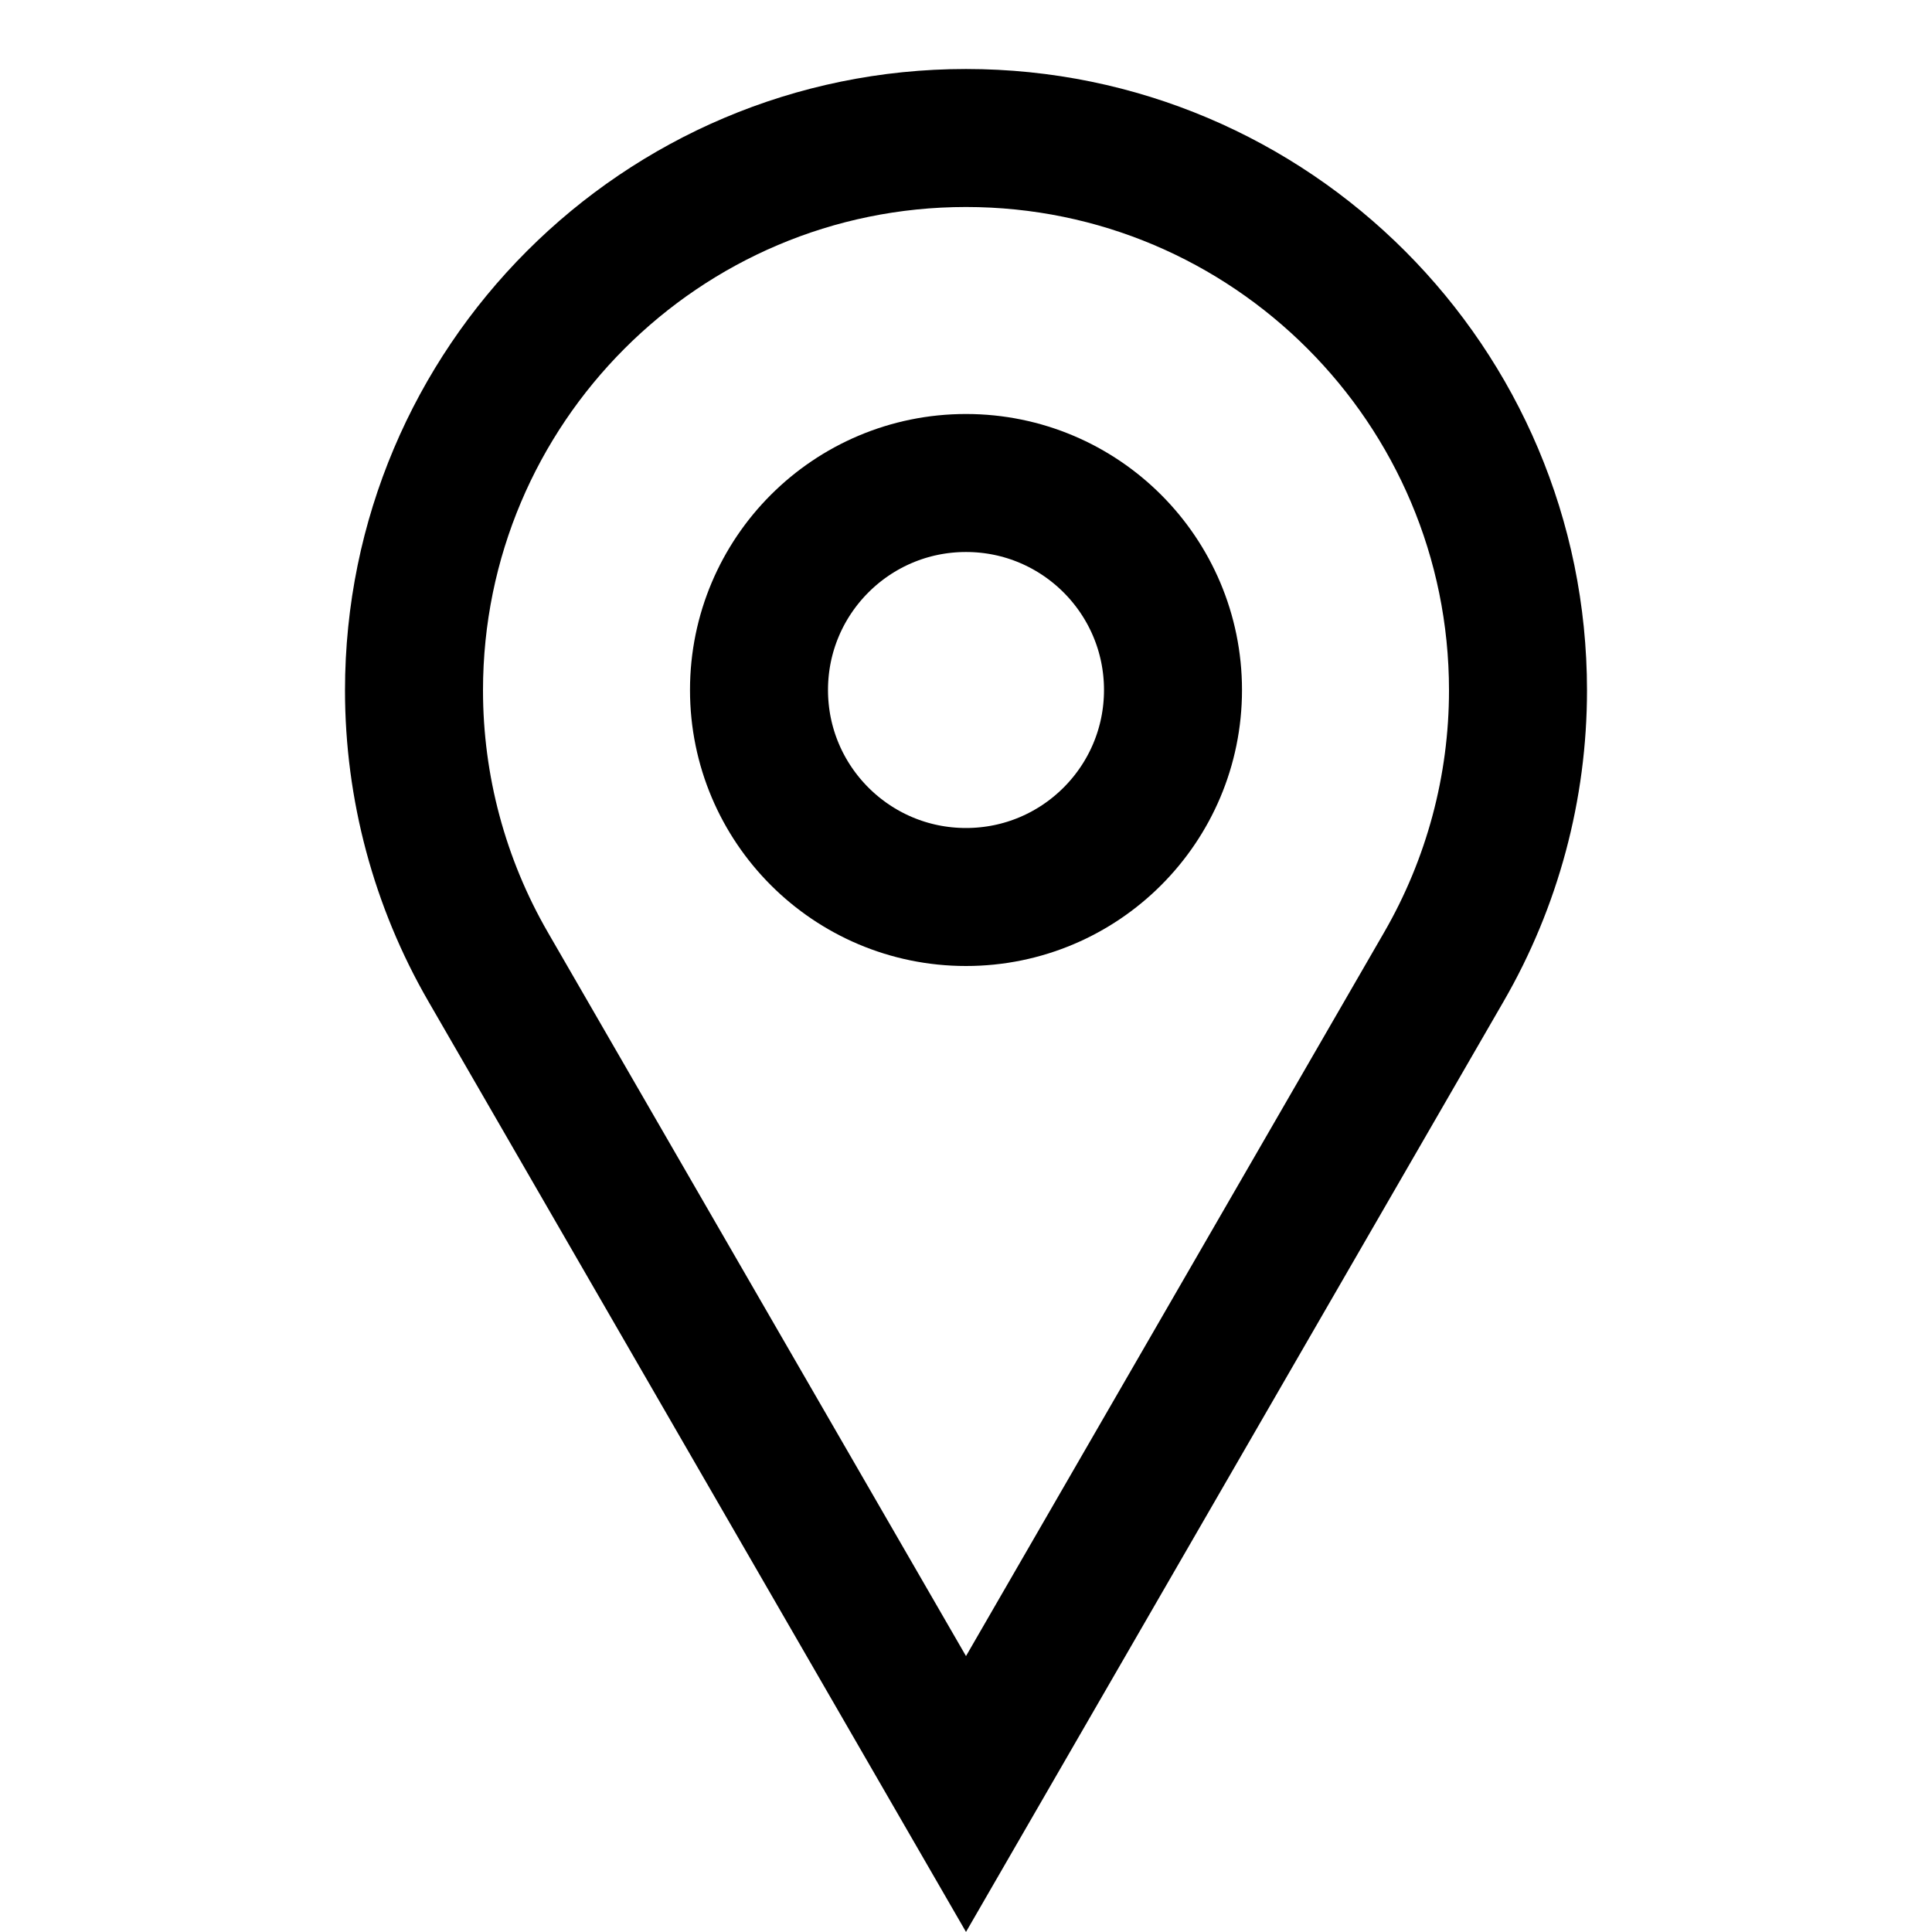
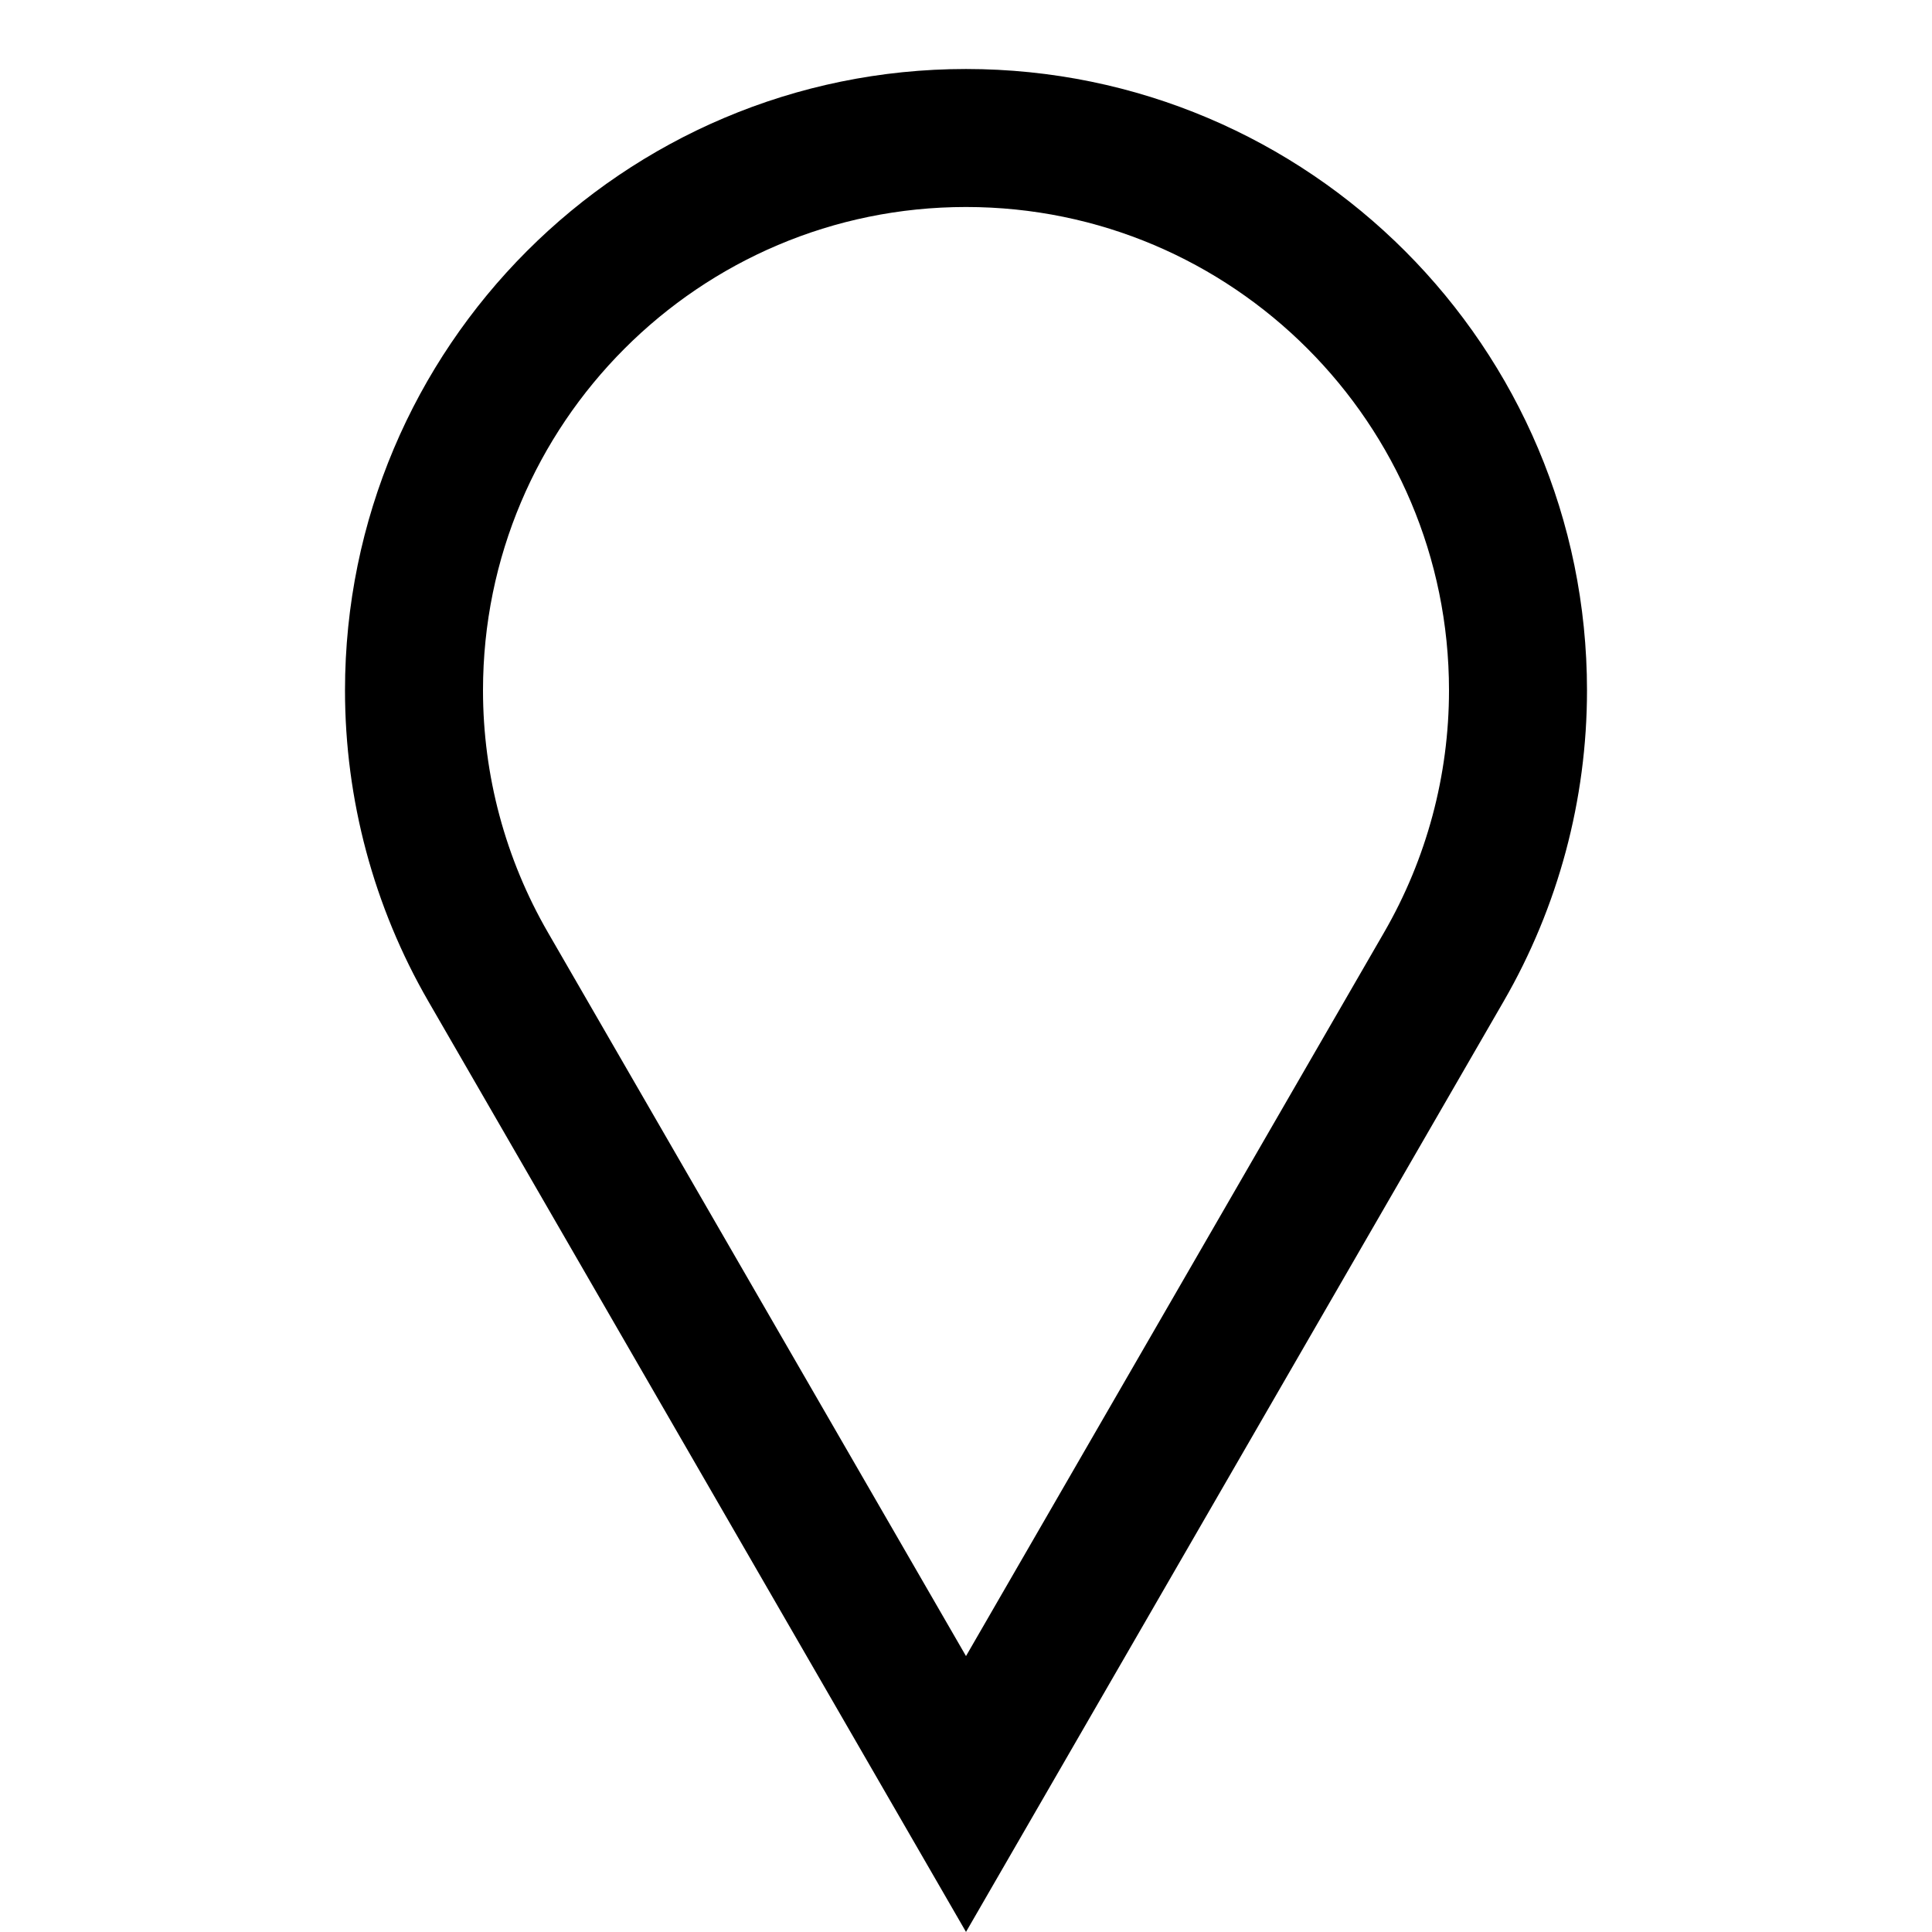
<svg xmlns="http://www.w3.org/2000/svg" width="14" height="14" viewBox="0 0 14 14" fill="none">
-   <rect width="14" height="14" fill="white" />
  <path d="M10.463 7.006L7 13L3.537 7.006C3.185 6.397 3 5.706 3 5.003C3 2.794 4.791 1 7 1C9.209 1 11 2.794 11 5.003C11 5.706 10.815 6.397 10.463 7.006Z" stroke="black" />
-   <circle cx="7" cy="5" r="1.5" stroke="black" />
</svg>